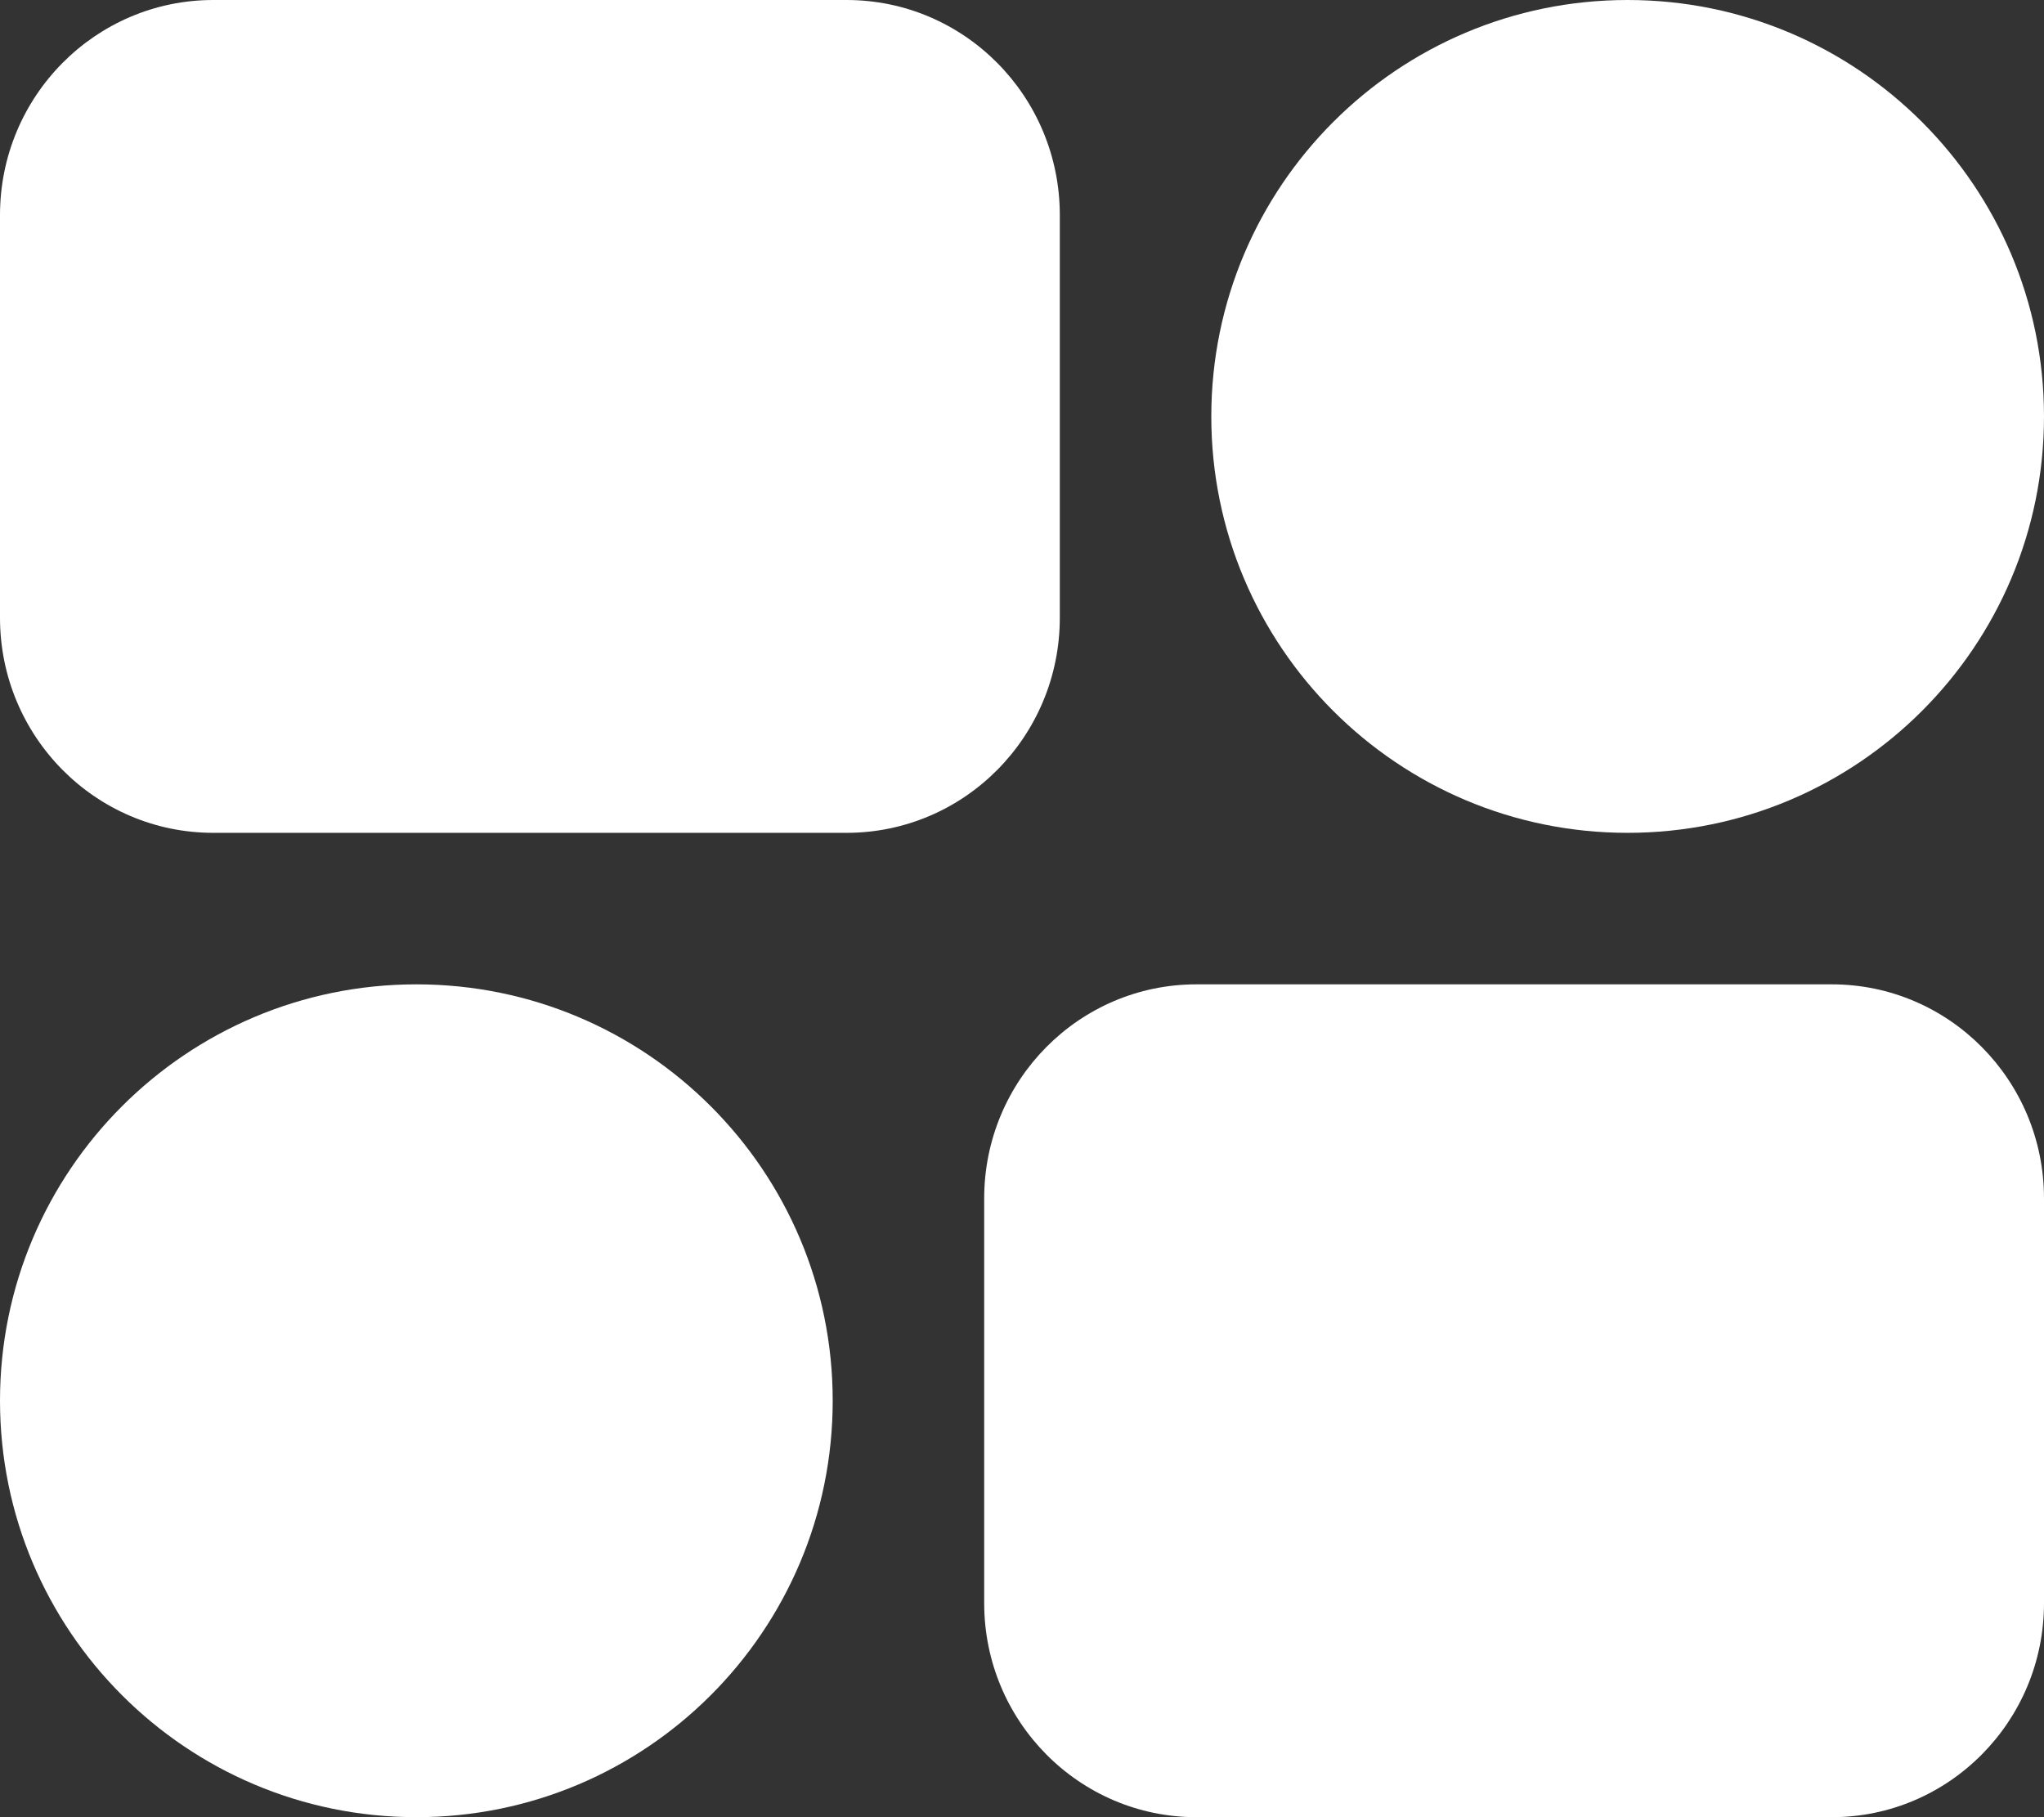
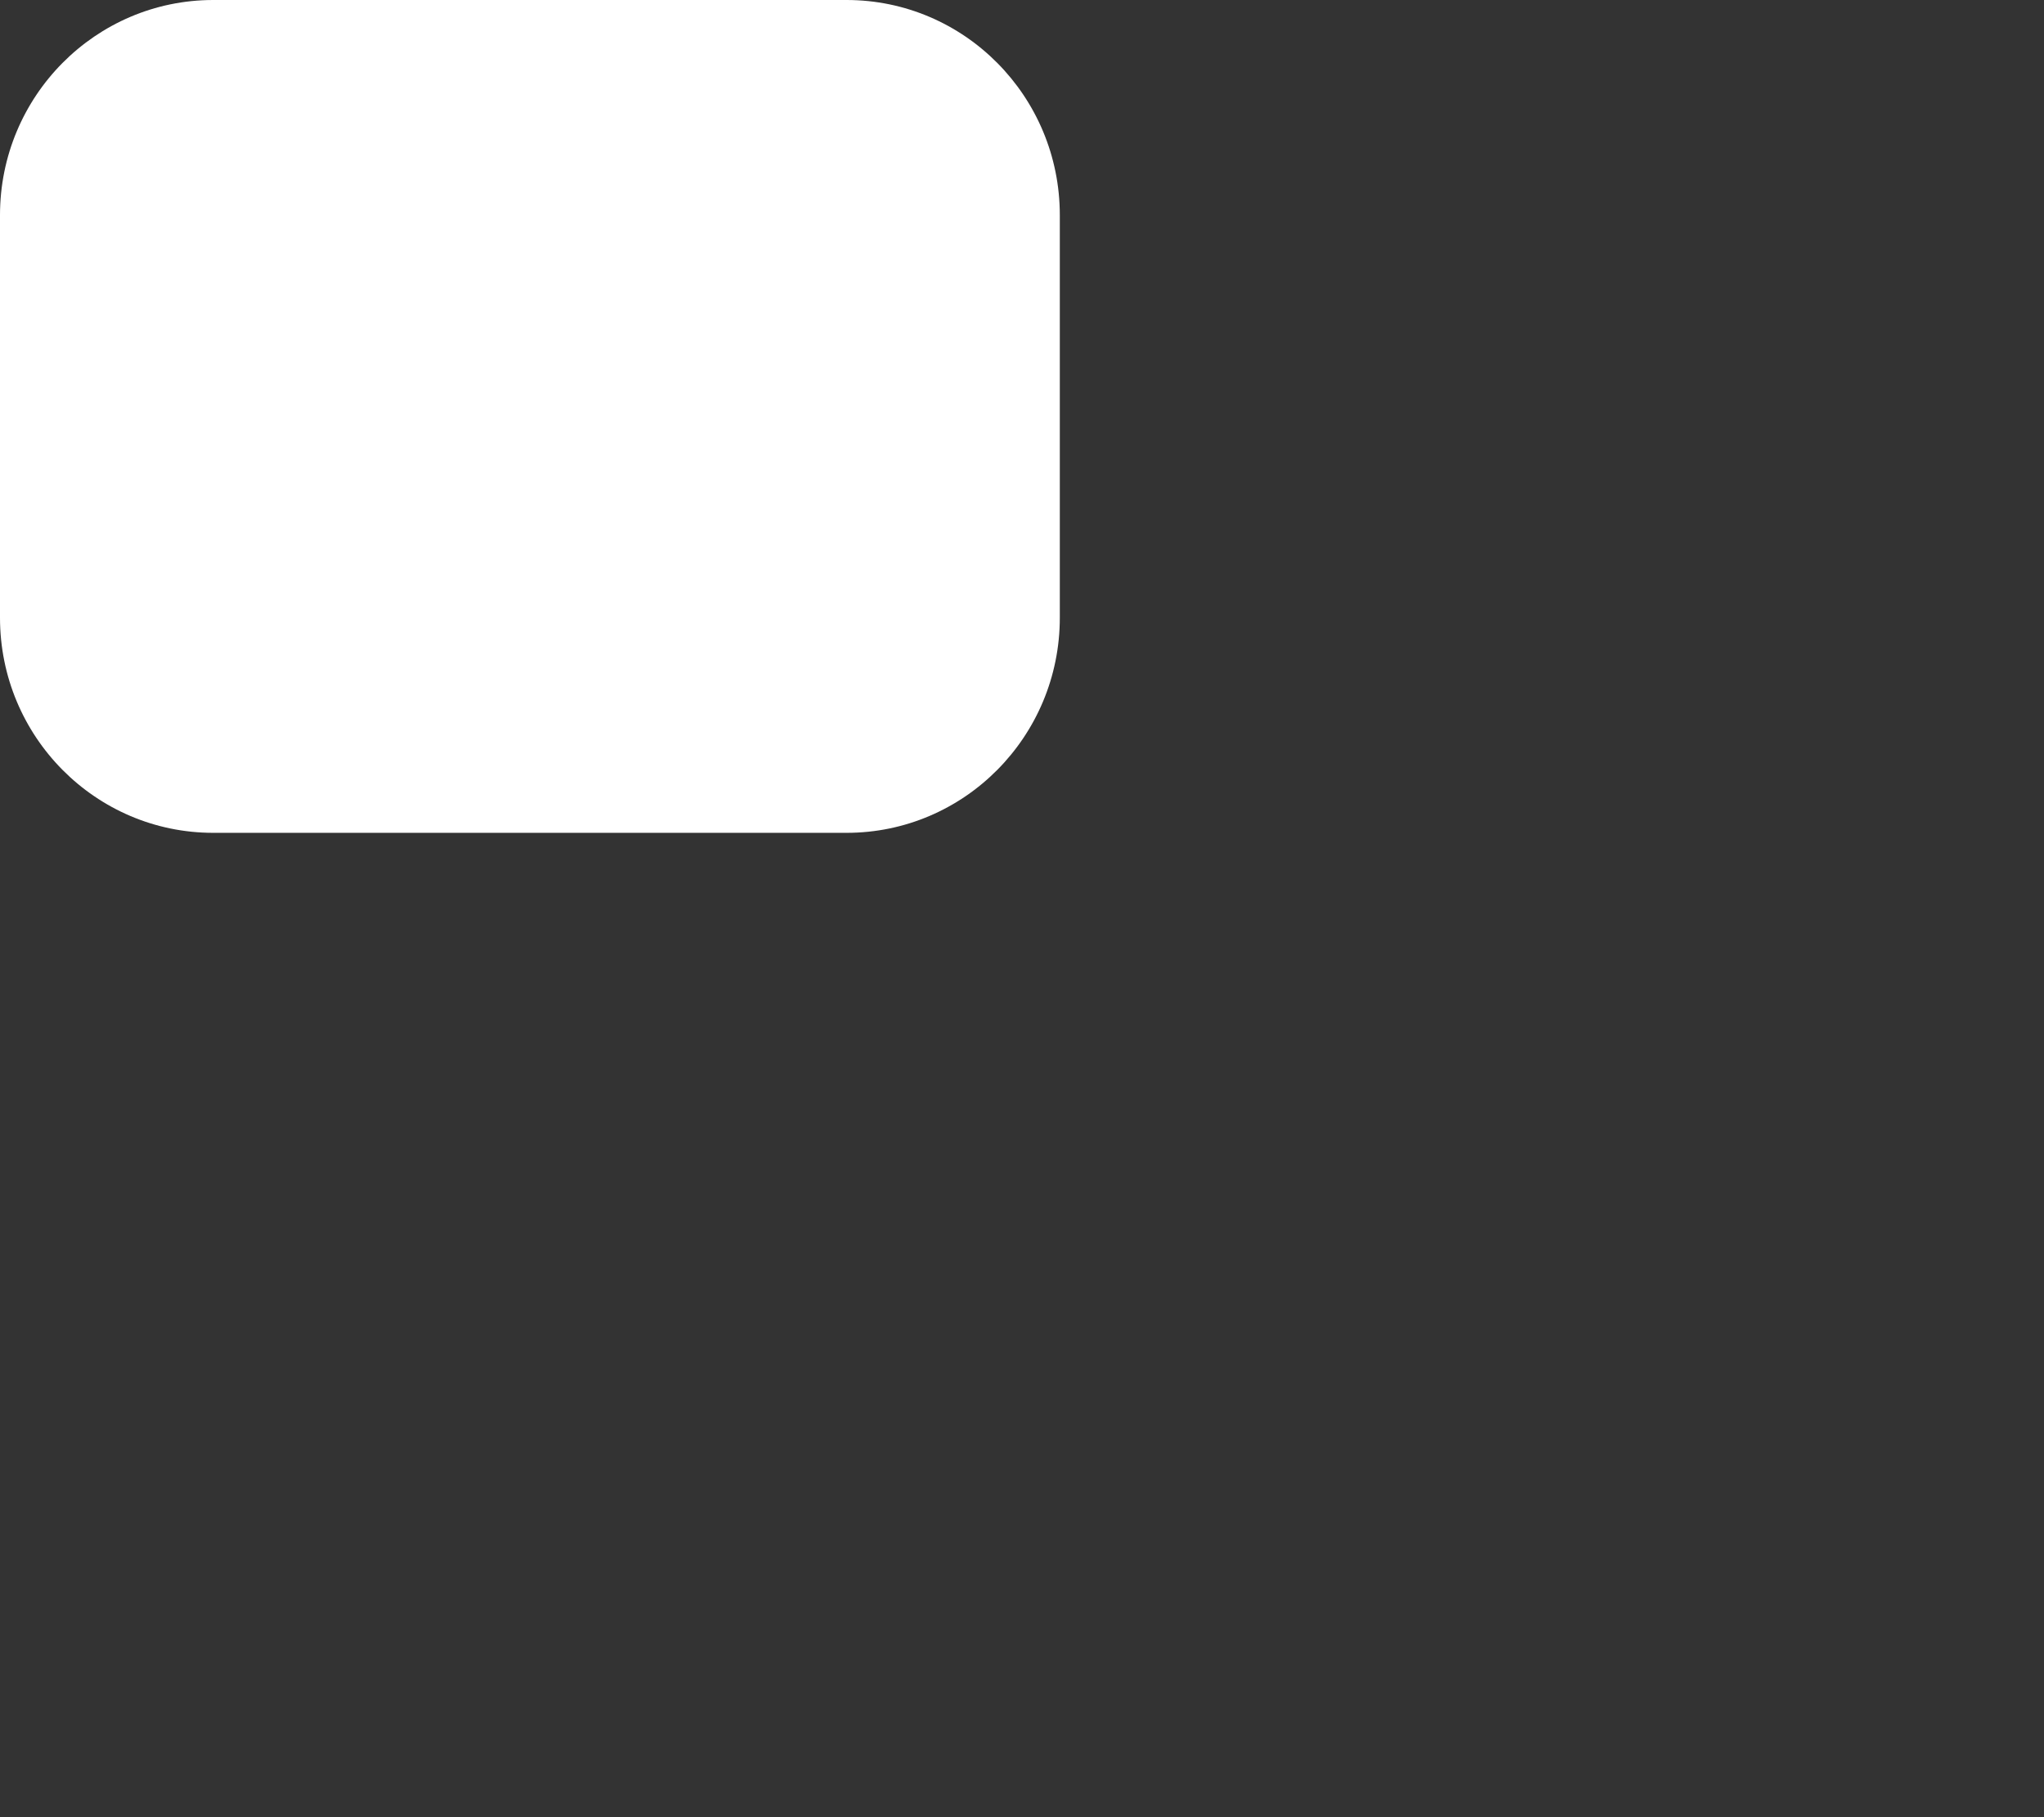
<svg xmlns="http://www.w3.org/2000/svg" width="18" height="16" viewBox="0 0 18 16" fill="none">
  <rect x="0" y="0" width="18" height="16" fill="#333333" stroke="none" />
  <path d="M7.455 0H1.878C0.841 0 0 0.848 0 1.894V5.439C0 6.485 0.841 7.333 1.878 7.333H7.455C8.492 7.333 9.333 6.485 9.333 5.439V1.894C9.333 0.848 8.492 0 7.455 0Z" fill="white" style="fill:white;fill-opacity:1;" />
-   <path d="M14.333 7.333C16.358 7.333 18 5.692 18 3.667C18 1.642 16.358 0 14.333 0C12.308 0 10.667 1.642 10.667 3.667C10.667 5.692 12.308 7.333 14.333 7.333Z" fill="white" style="fill:white;fill-opacity:1;" />
-   <path d="M10.536 16H16.131C17.163 16 18 15.156 18 14.115V10.552C18 9.511 17.163 8.667 16.131 8.667H10.536C9.504 8.667 8.667 9.511 8.667 10.552V14.115C8.667 15.156 9.504 16 10.536 16Z" fill="white" style="fill:white;fill-opacity:1;" />
-   <path d="M3.667 16C5.692 16 7.333 14.358 7.333 12.333C7.333 10.308 5.692 8.667 3.667 8.667C1.642 8.667 0 10.308 0 12.333C0 14.358 1.642 16 3.667 16Z" fill="white" style="fill:white;fill-opacity:1;" />
</svg>